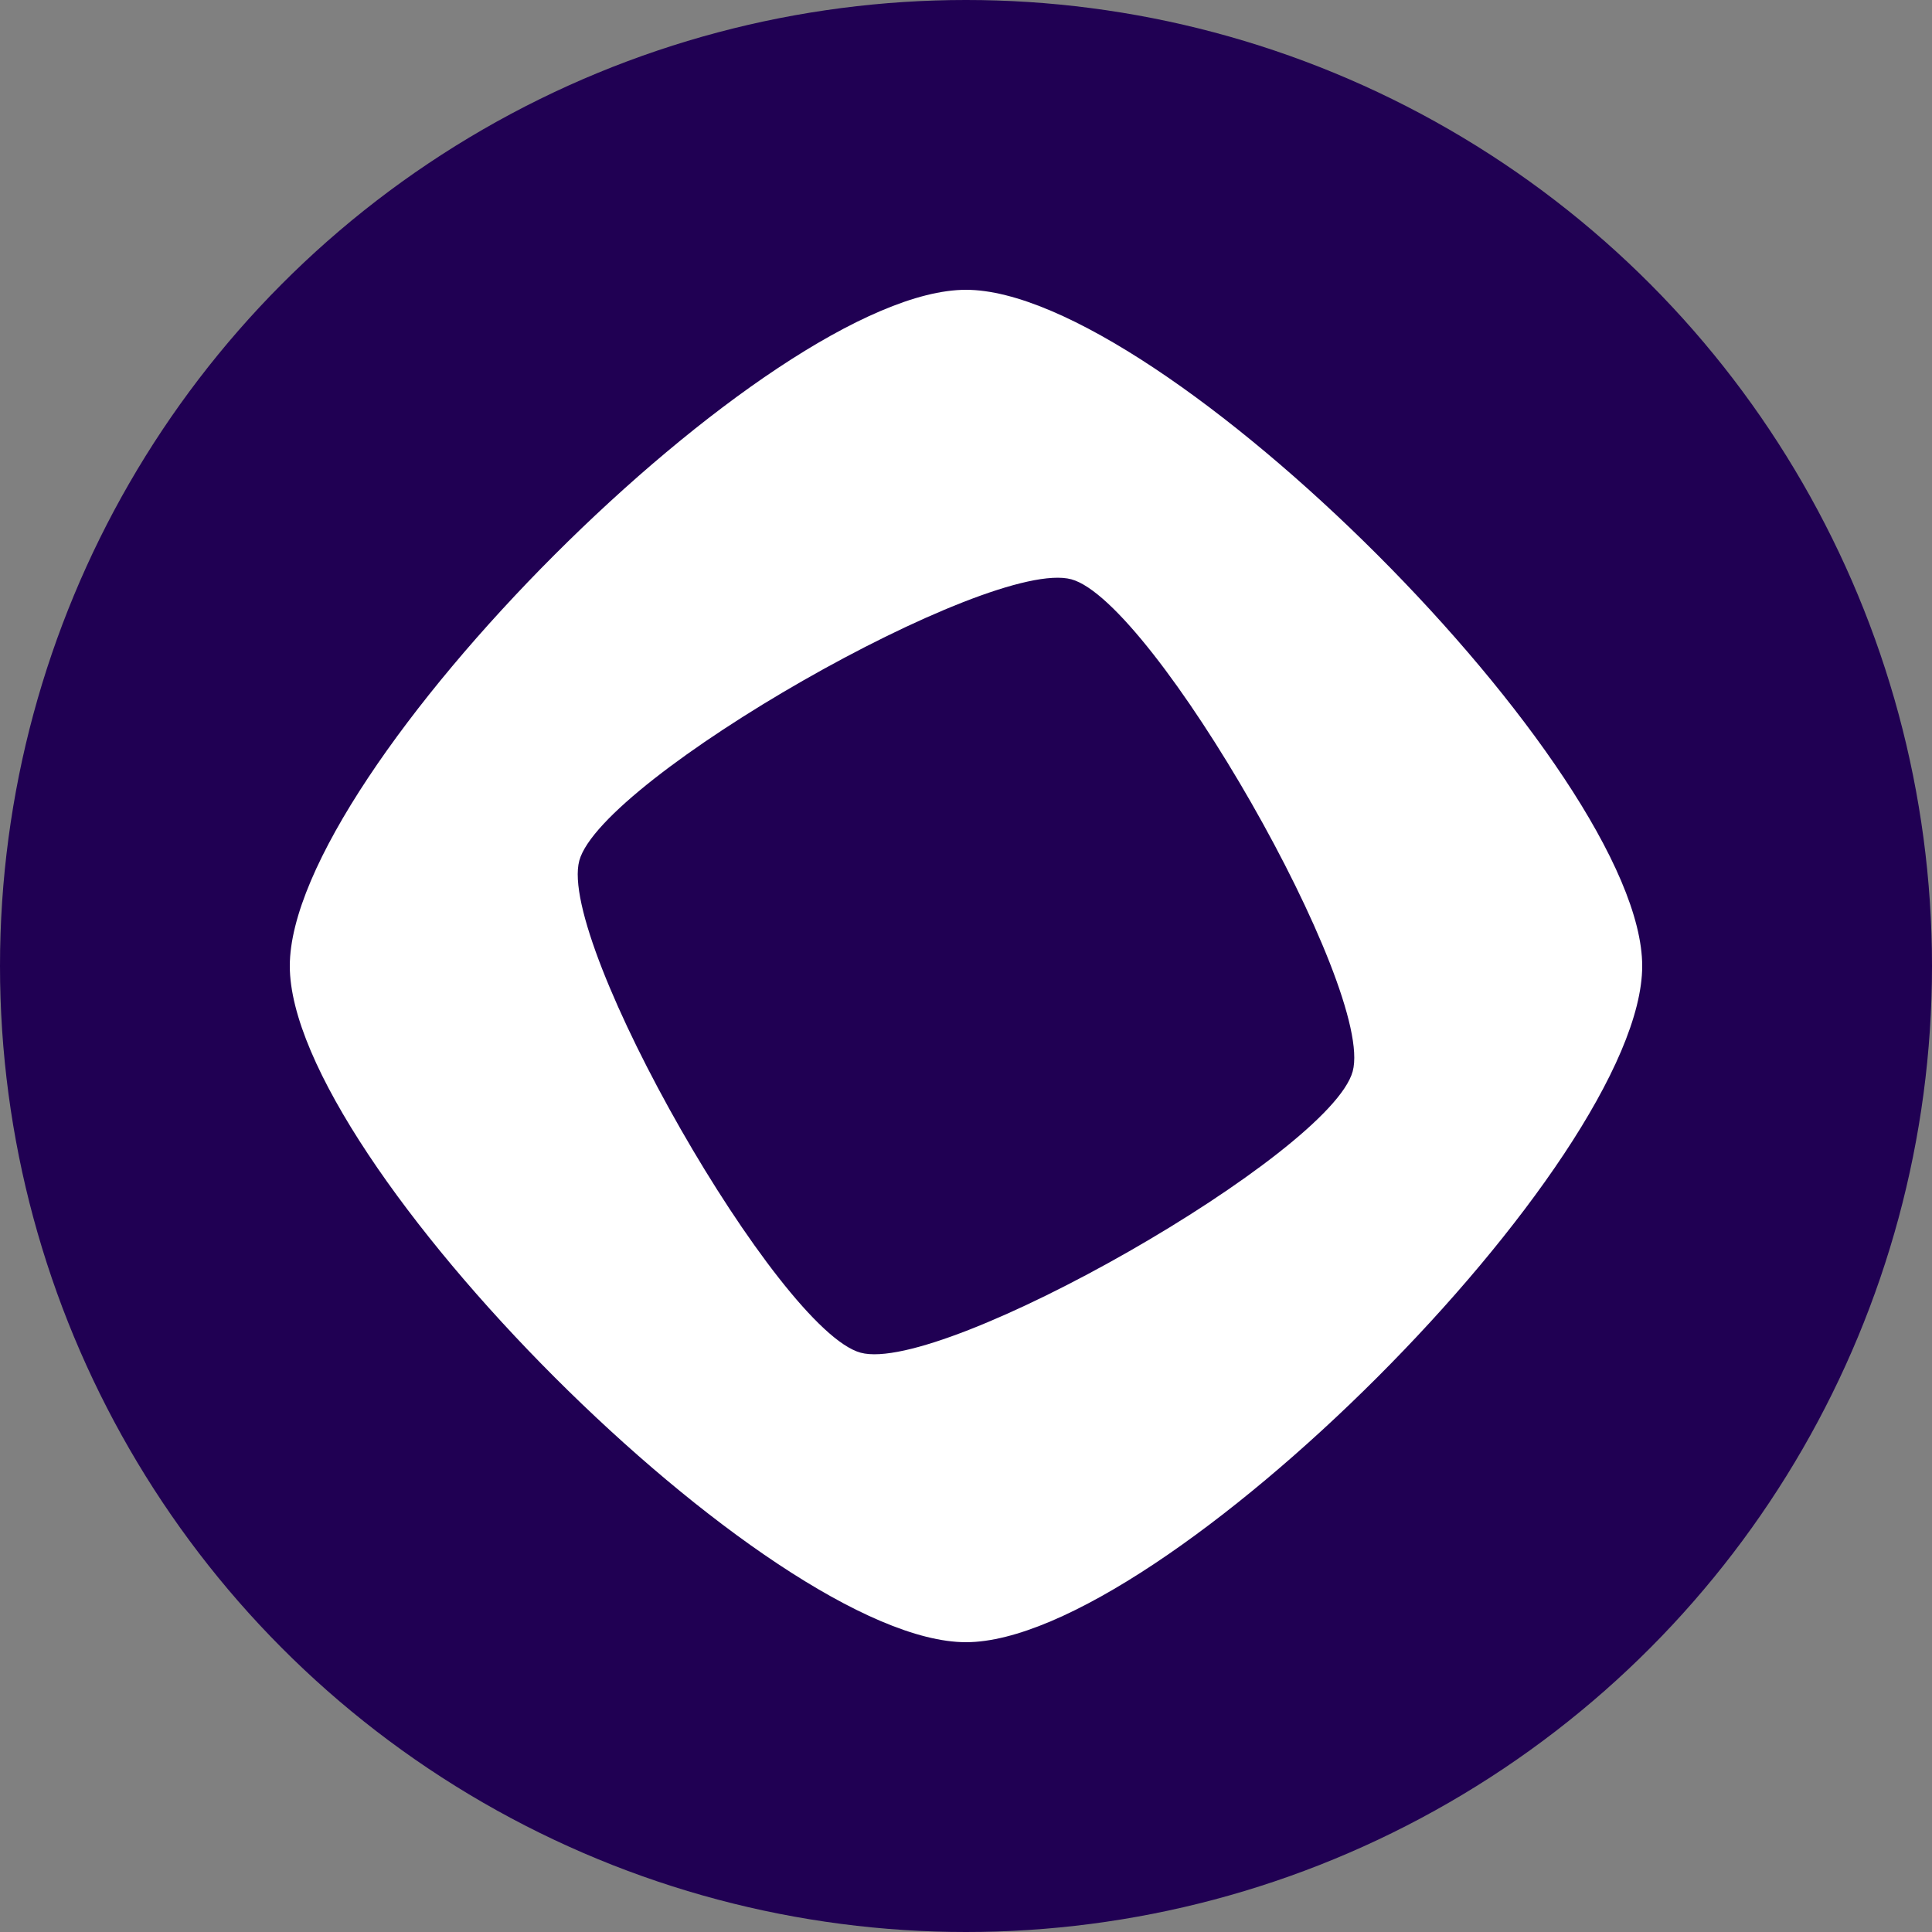
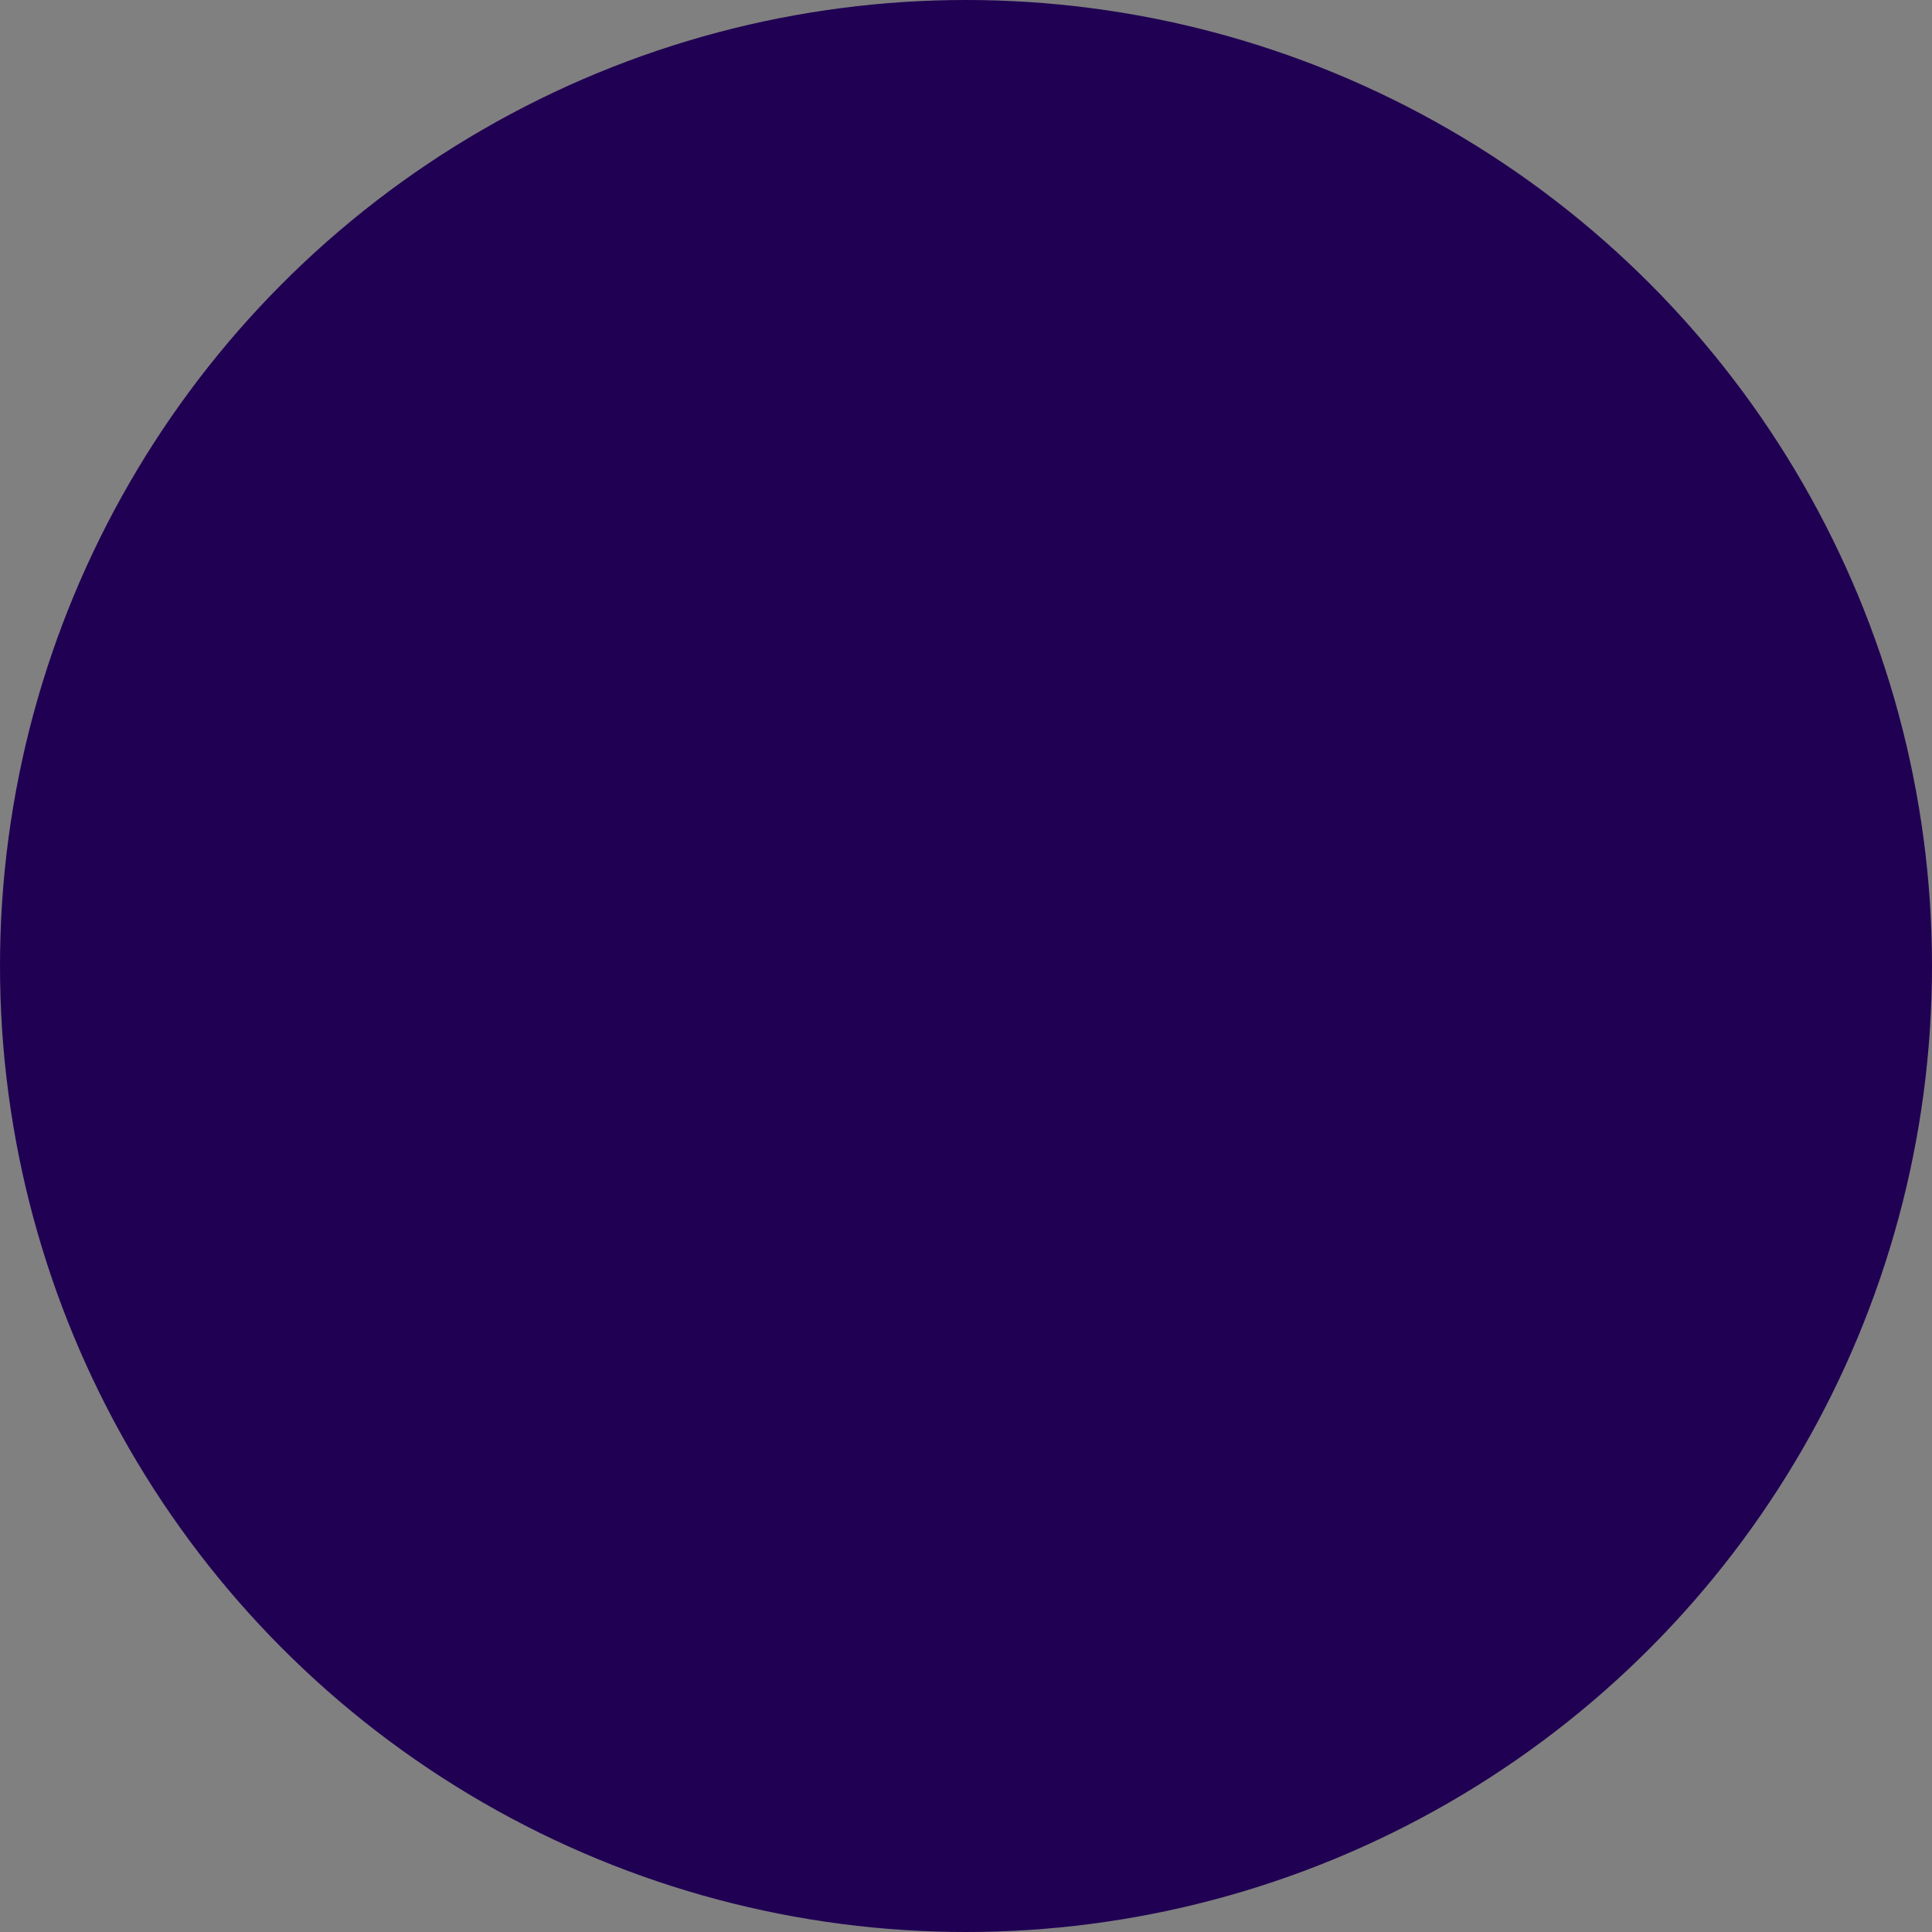
<svg xmlns="http://www.w3.org/2000/svg" width="20" height="20" viewBox="0 0 20 20" fill="none">
  <rect x="0" y="0" width="20" height="20" fill="#808080" stroke="none" />
  <circle cx="10" cy="10" r="10" fill="#200053" />
-   <path d="M10 3C7.979 3 3 7.978 3 10C3 12.021 7.979 17 10 17C12.021 17 17 12.021 17 10C17 7.979 12.021 3 10 3ZM8.909 14.003C8.057 13.771 5.765 9.762 5.997 8.909C6.23 8.057 10.238 5.765 11.091 5.997C11.943 6.23 14.235 10.238 14.003 11.091C13.771 11.943 9.762 14.235 8.909 14.003Z" fill="white" />
</svg>